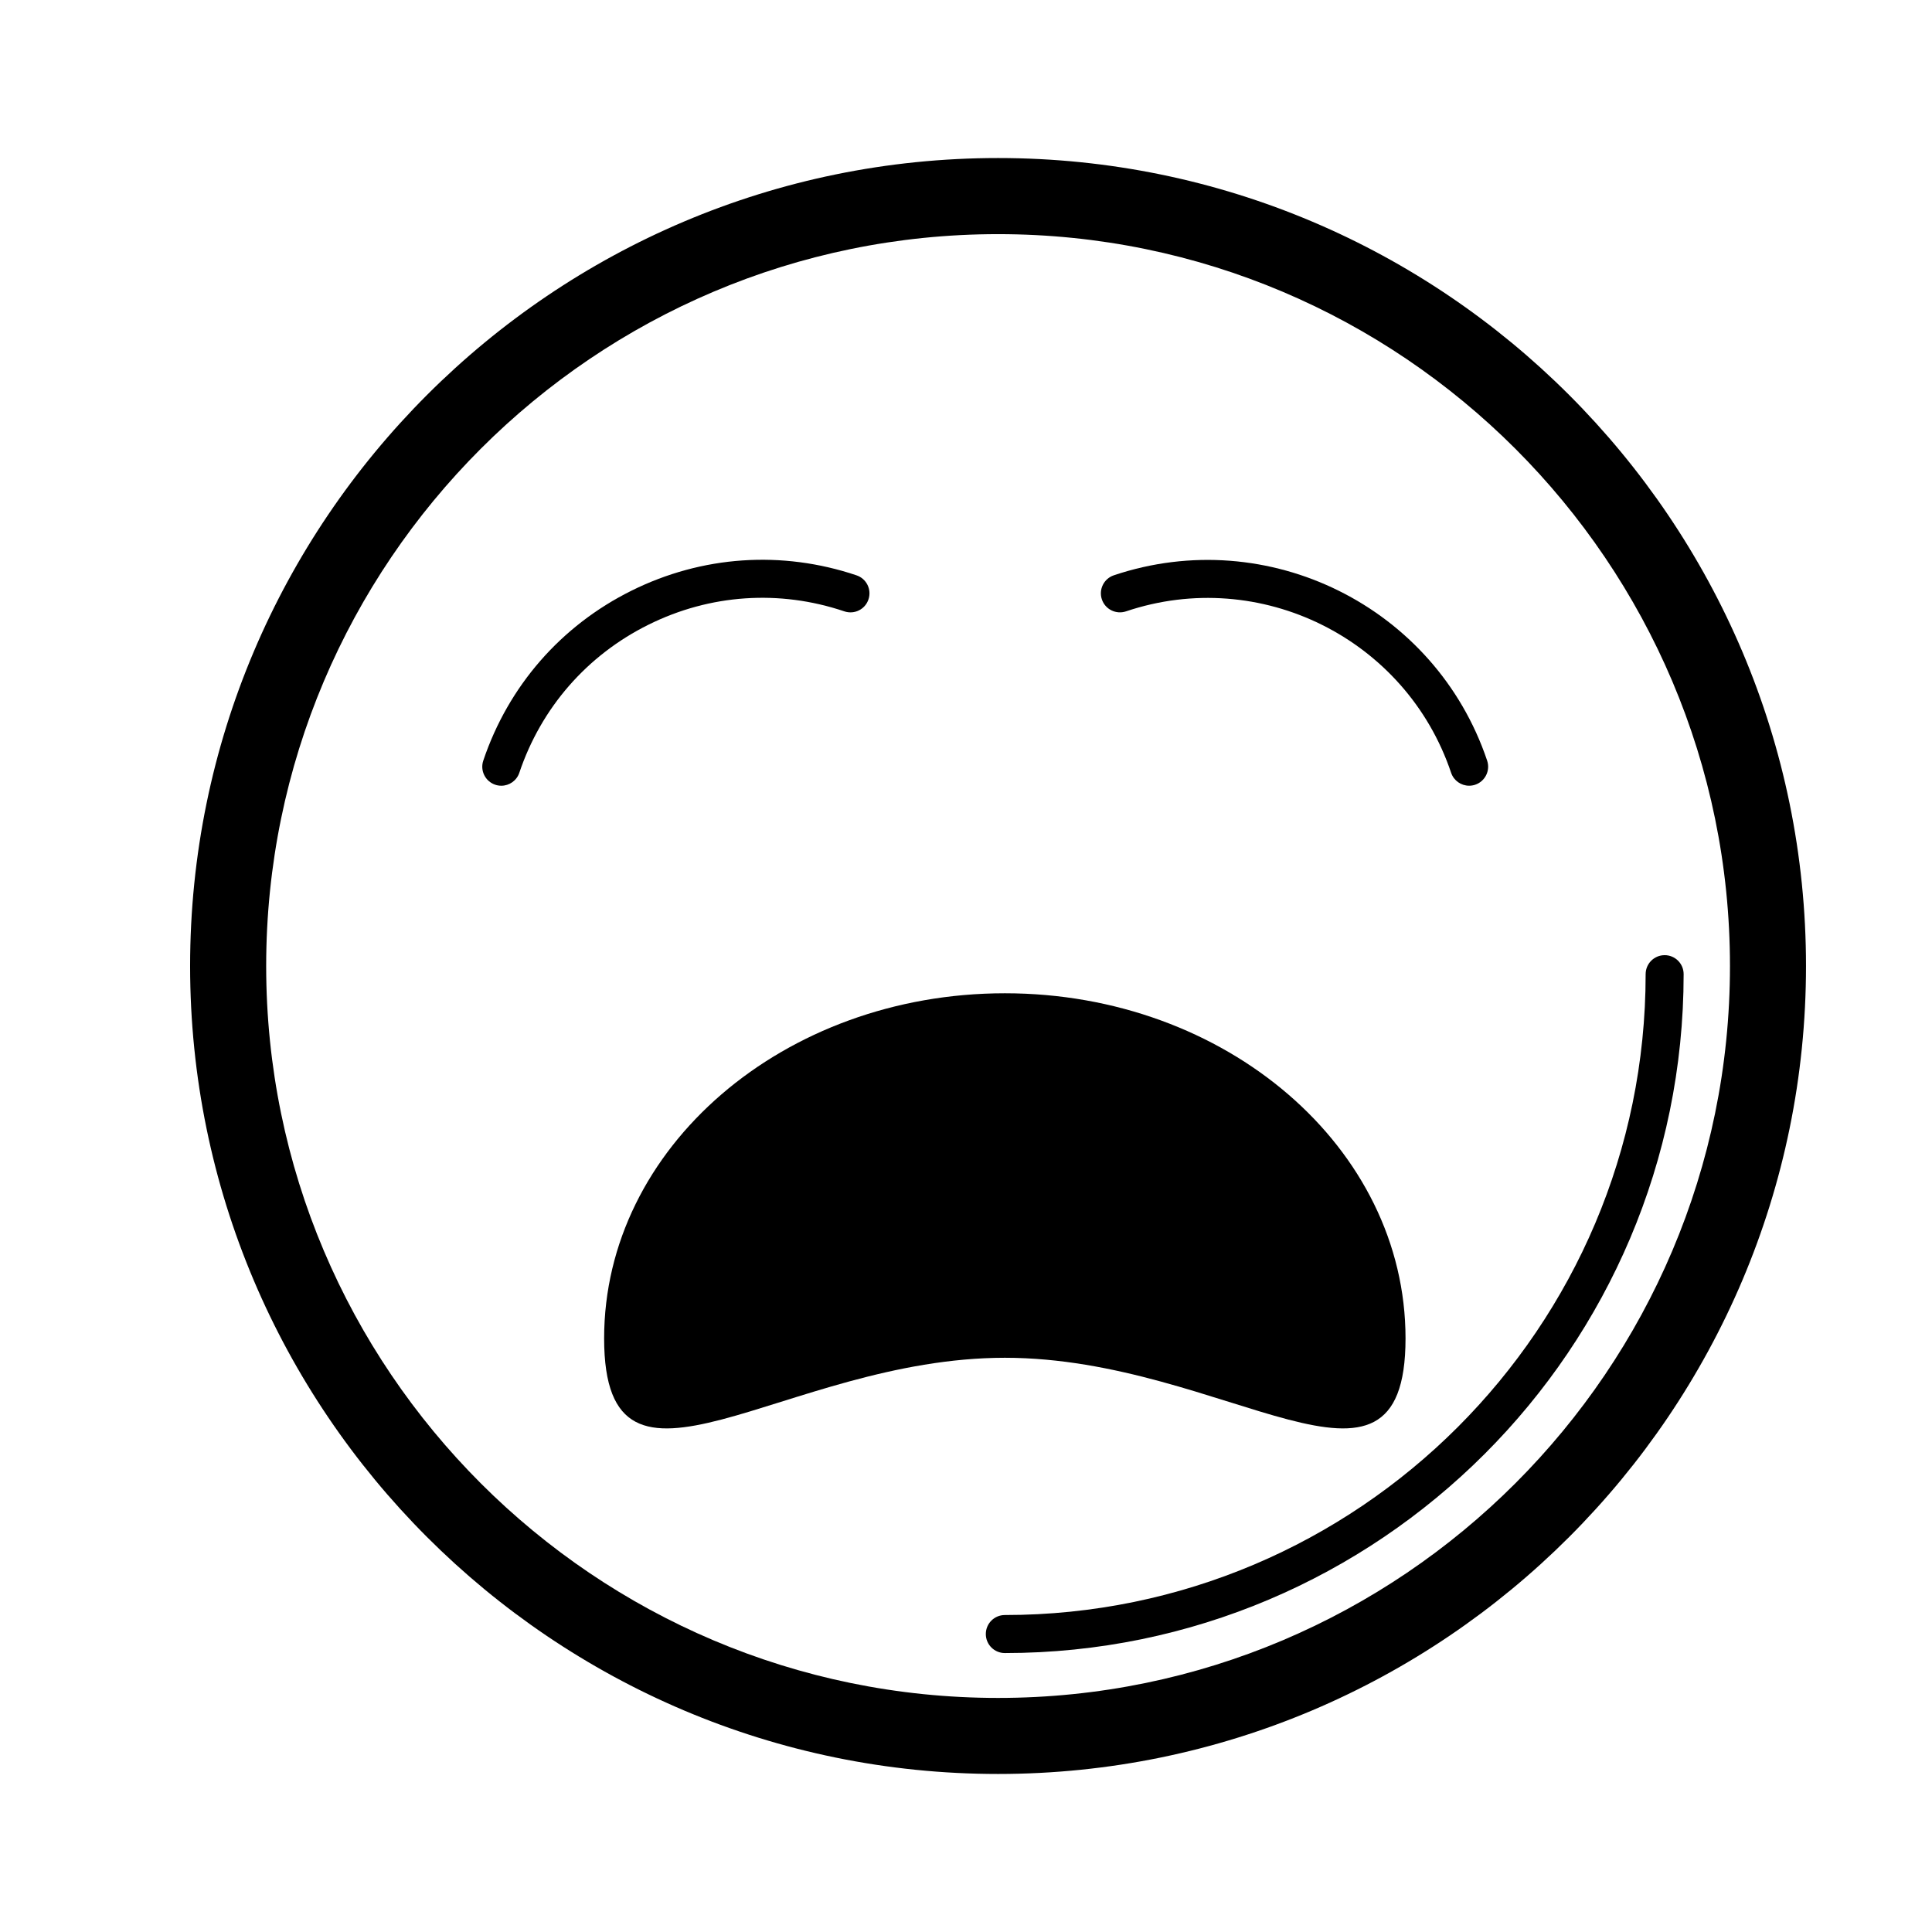
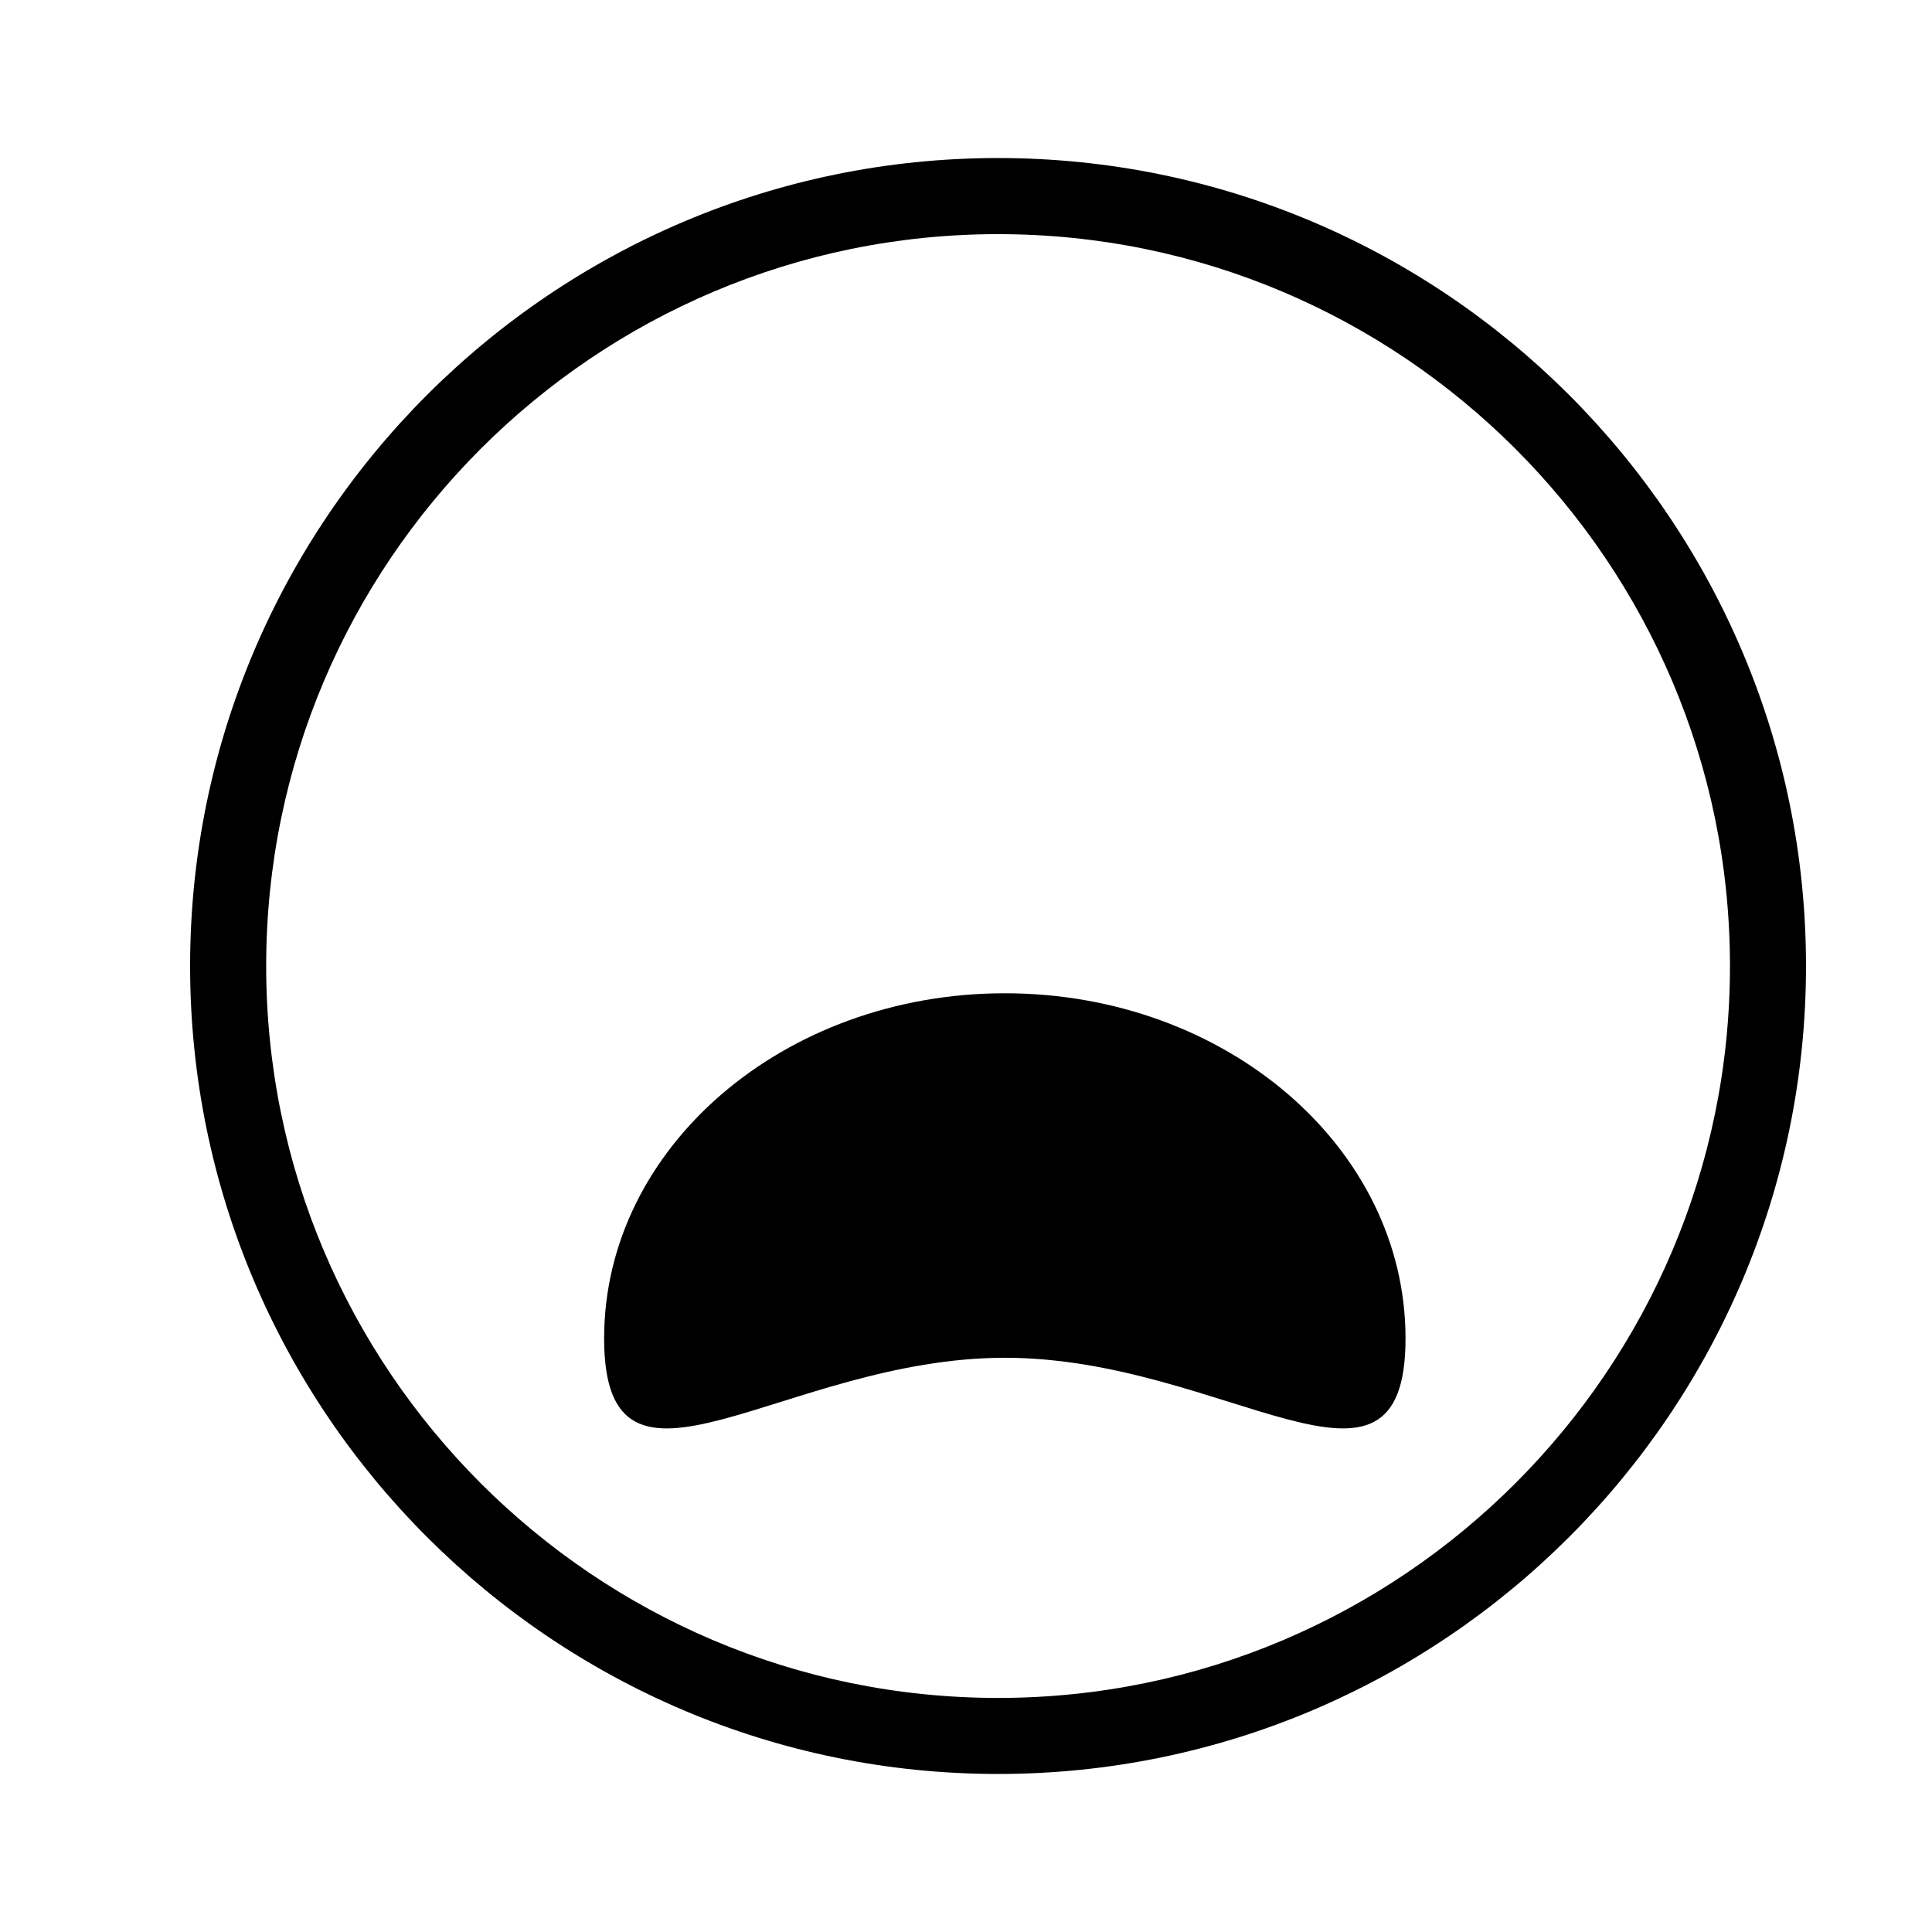
<svg xmlns="http://www.w3.org/2000/svg" fill="#000000" width="800px" height="800px" version="1.1" viewBox="144 144 512 512">
  <g>
    <path d="m408.5 185.88c-118.07 0-214.12 96.051-214.12 214.12s96.051 214.12 214.12 214.12c118.06 0 214.11-96.051 214.11-214.12s-96.047-214.12-214.11-214.12zm0 408.09c-106.95 0-193.96-87.012-193.96-193.96s87.012-193.96 193.96-193.96c106.95 0 193.96 87.012 193.96 193.96s-87.008 193.96-193.96 193.96z" />
-     <path d="m585.15 397.13c-2.785 0-5.039 2.254-5.039 5.039 0 93.645-76.18 169.83-169.82 169.83-2.785 0-5.039 2.254-5.039 5.039 0 2.785 2.254 5.039 5.039 5.039 99.191 0 179.89-80.707 179.89-179.91 0.004-2.789-2.246-5.039-5.035-5.039z" />
-     <path d="m367.77 306.02c2.672 0.887 5.5-0.535 6.383-3.168 0.891-2.637-0.523-5.496-3.164-6.383-19.785-6.664-40.961-5.211-59.633 4.066-18.688 9.273-32.637 25.277-39.285 45.047-0.887 2.637 0.535 5.492 3.176 6.383 0.527 0.176 1.074 0.262 1.602 0.262 2.106 0 4.07-1.328 4.777-3.438 5.789-17.219 17.941-31.156 34.215-39.23 16.27-8.09 34.719-9.352 51.93-3.539z" />
-     <path d="m442.4 306.02c35.539-11.984 74.195 7.219 86.16 42.773 0.711 2.102 2.672 3.43 4.777 3.43 0.527 0 1.074-0.086 1.605-0.262 2.637-0.891 4.055-3.75 3.168-6.387-13.734-40.812-58.098-62.832-98.934-49.113-2.637 0.891-4.055 3.75-3.168 6.387 0.891 2.633 3.734 4.051 6.391 3.172z" />
+     <path d="m442.4 306.02z" />
    <path d="m516.48 498.68c0-50.516-47.539-91.453-106.18-91.453s-106.2 40.934-106.2 91.453c0 50.512 47.551 5.144 106.2 5.144s106.18 45.367 106.18-5.144z" />
  </g>
</svg>